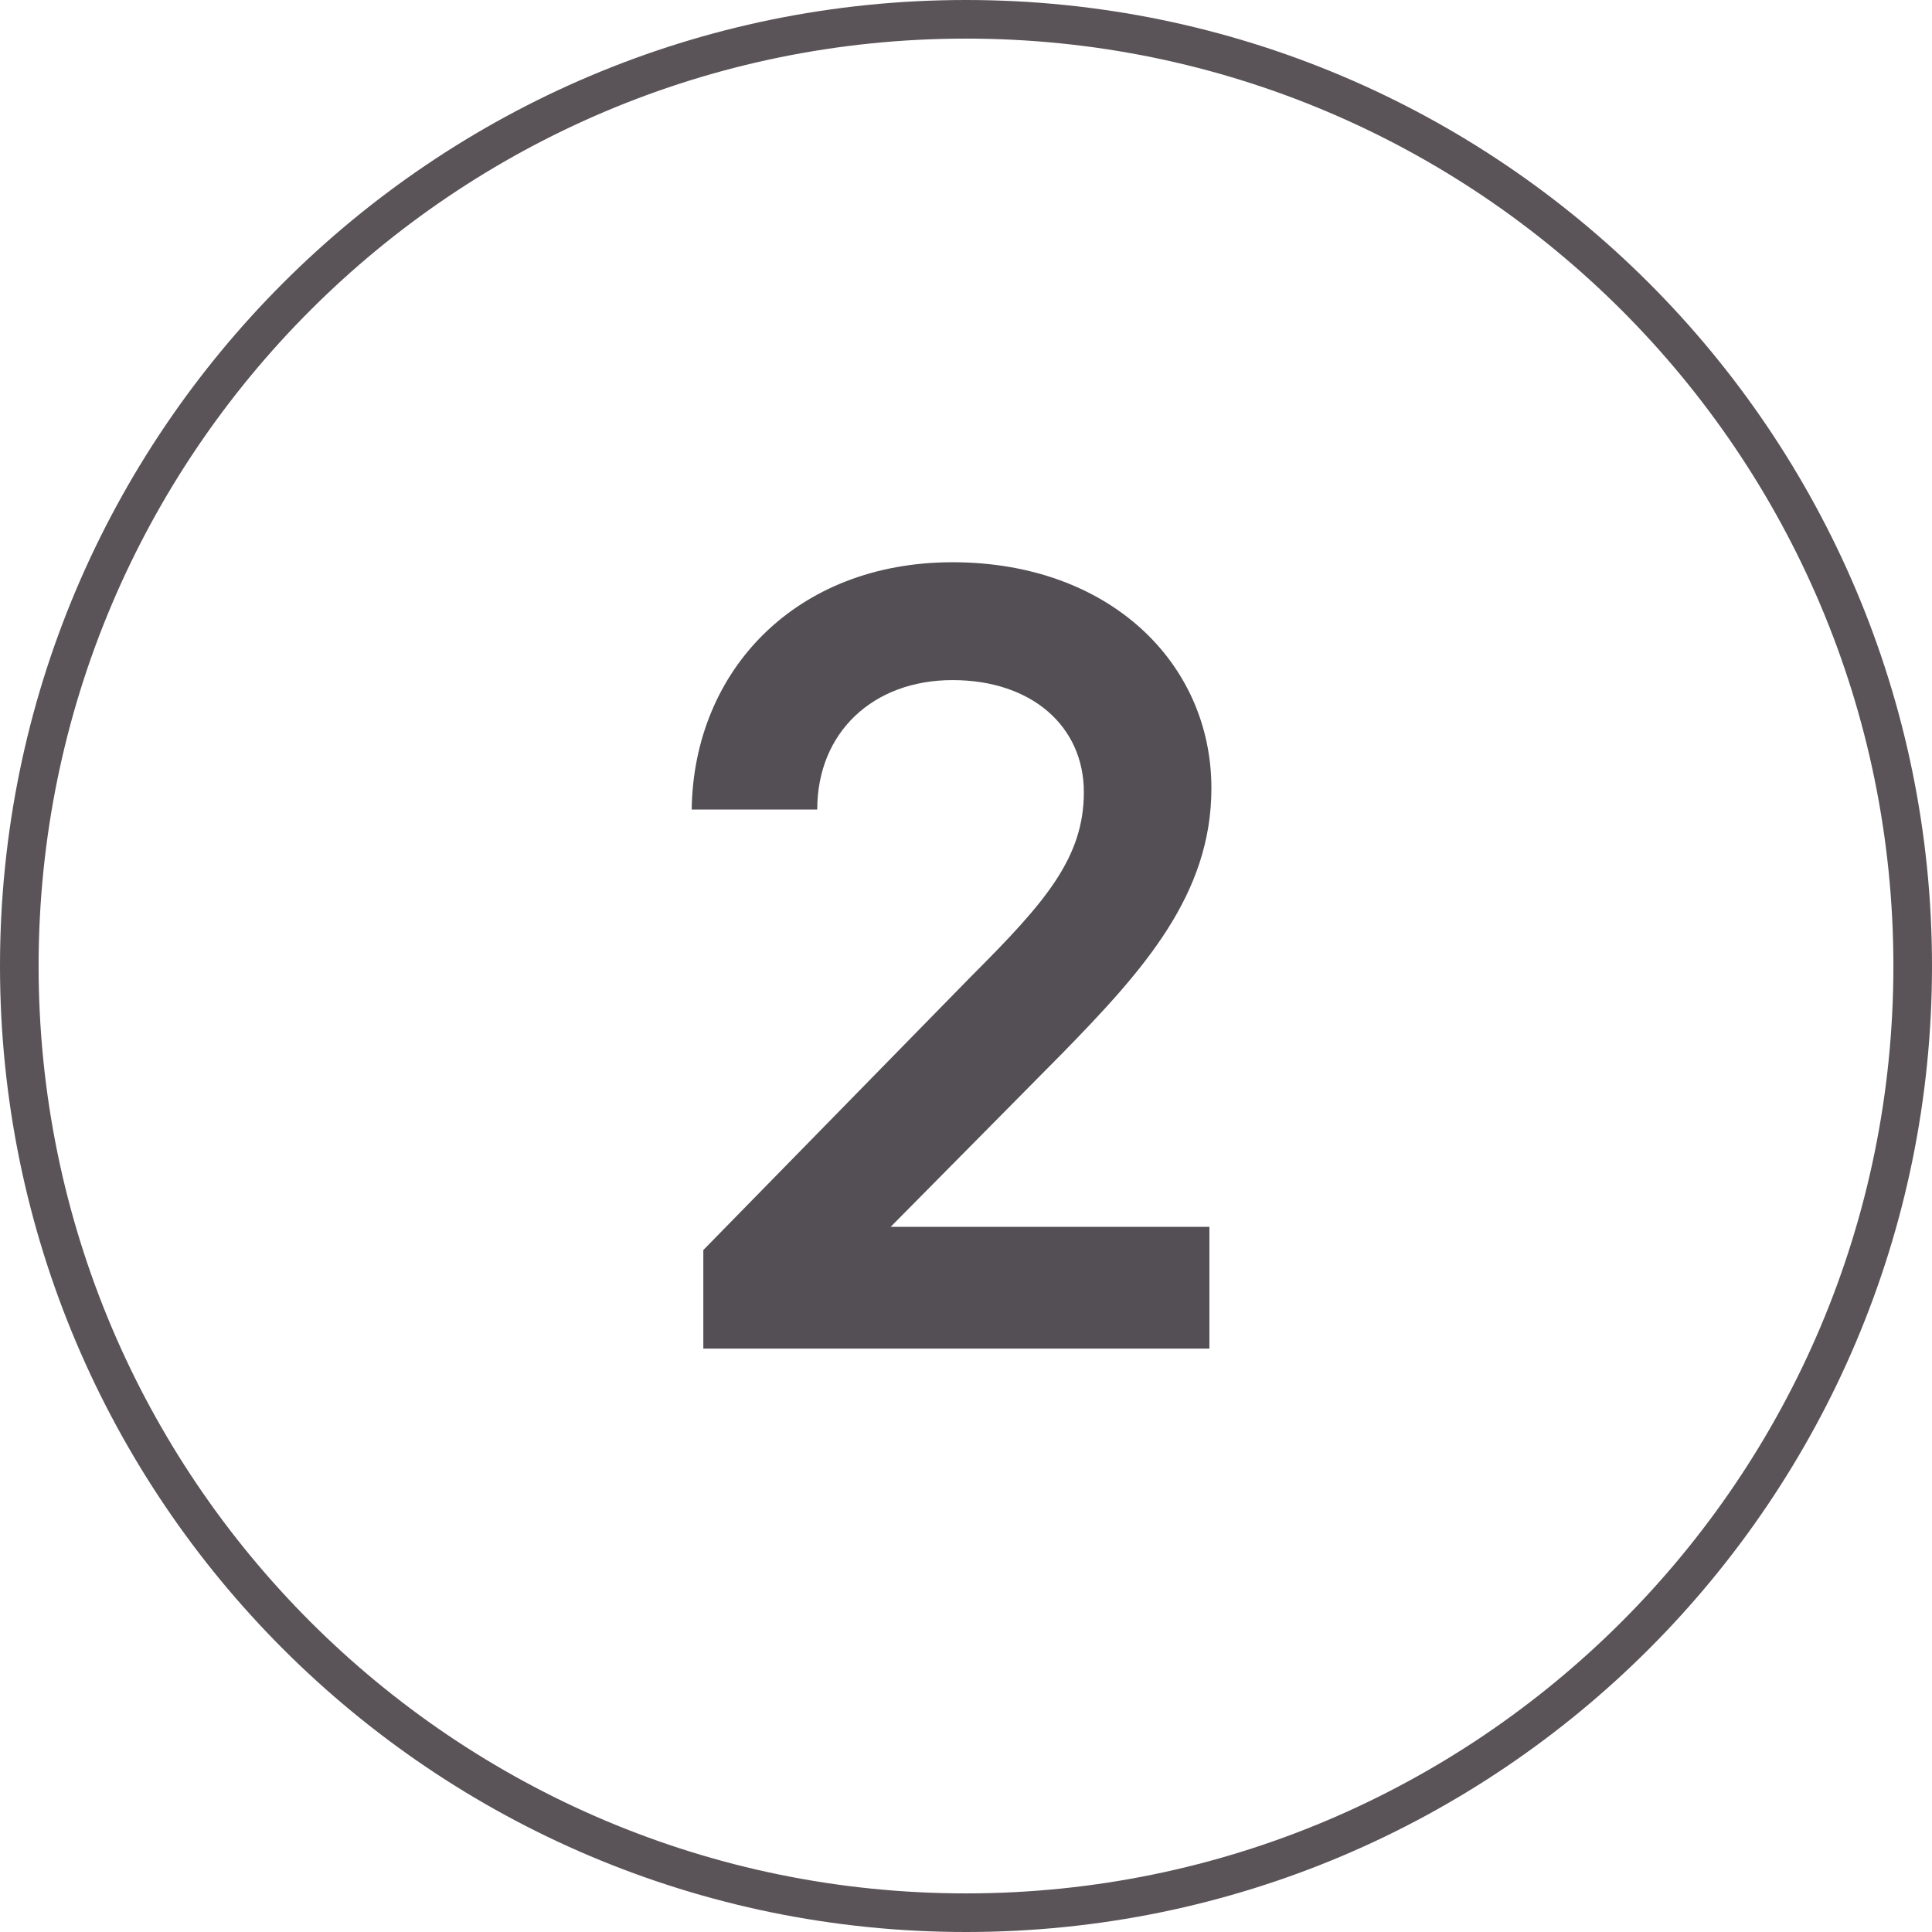
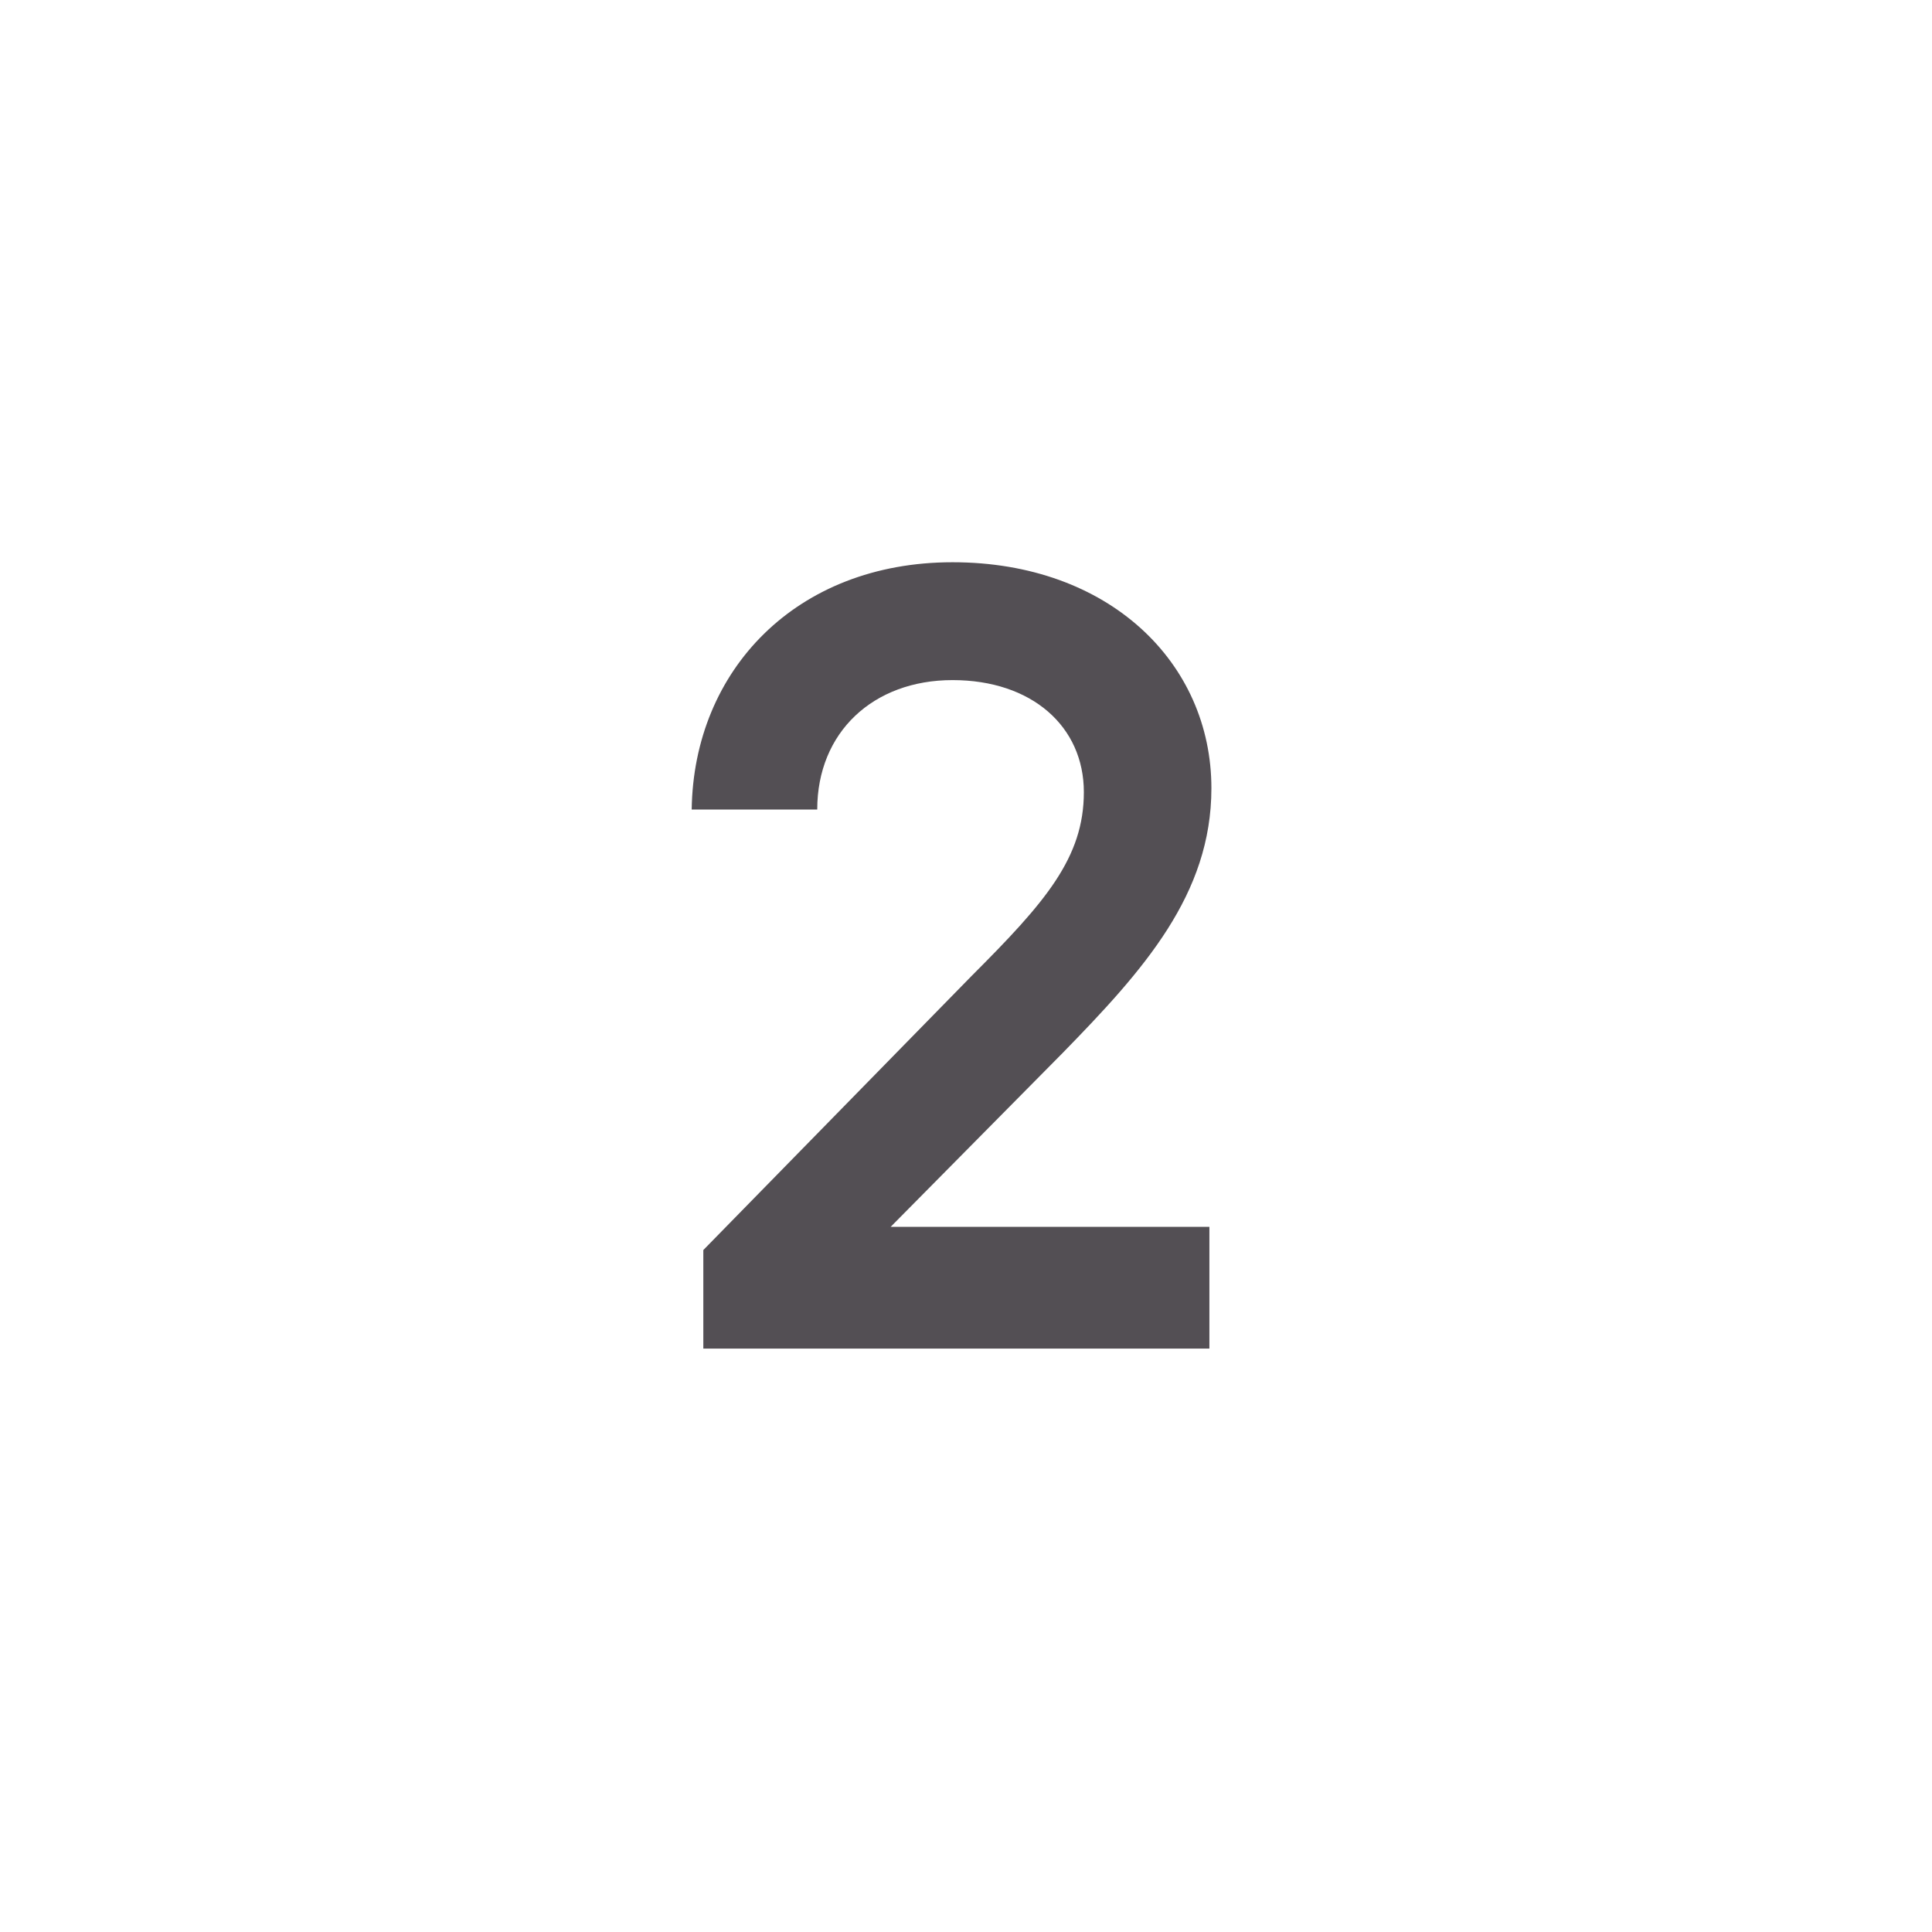
<svg xmlns="http://www.w3.org/2000/svg" version="1.1" viewBox="0 0 52 52" height="52px" width="52px">
  <g id="surface1">
    <path d="M 32.605 21.215 C 32.605 17.836 29.848 15.133 25.637 15.133 C 21.426 15.133 18.668 18.043 18.617 21.789 L 21.996 21.789 C 21.996 19.707 23.504 18.305 25.637 18.305 C 27.77 18.305 29.172 19.551 29.172 21.32 C 29.172 23.09 28.133 24.285 26.156 26.262 L 18.93 33.645 L 18.93 36.297 L 32.551 36.297 L 32.551 33.02 L 23.973 33.02 L 28.602 28.34 C 30.785 26.105 32.605 24.074 32.605 21.215 Z M 32.605 21.215" style="stroke:none;fill-rule:nonzero;fill:rgb(32.549%,30.98%,32.941%);fill-opacity:1;" />
-     <path d="M 26 1.039 C 39.781 1.039 50.961 12.219 50.961 26 C 50.961 39.781 39.781 50.961 26 50.961 C 12.219 50.961 1.039 39.781 1.039 26 C 1.039 12.219 12.219 1.039 26 1.039 M 26 0 C 11.648 0 0 11.648 0 26 C 0 40.352 11.648 52 26 52 C 40.352 52 52 40.352 52 26 C 52 11.648 40.352 0 26 0 Z M 26 0" style="stroke:none;fill-rule:nonzero;fill:rgb(35.294%,32.549%,34.118%);fill-opacity:1;" />
  </g>
</svg>